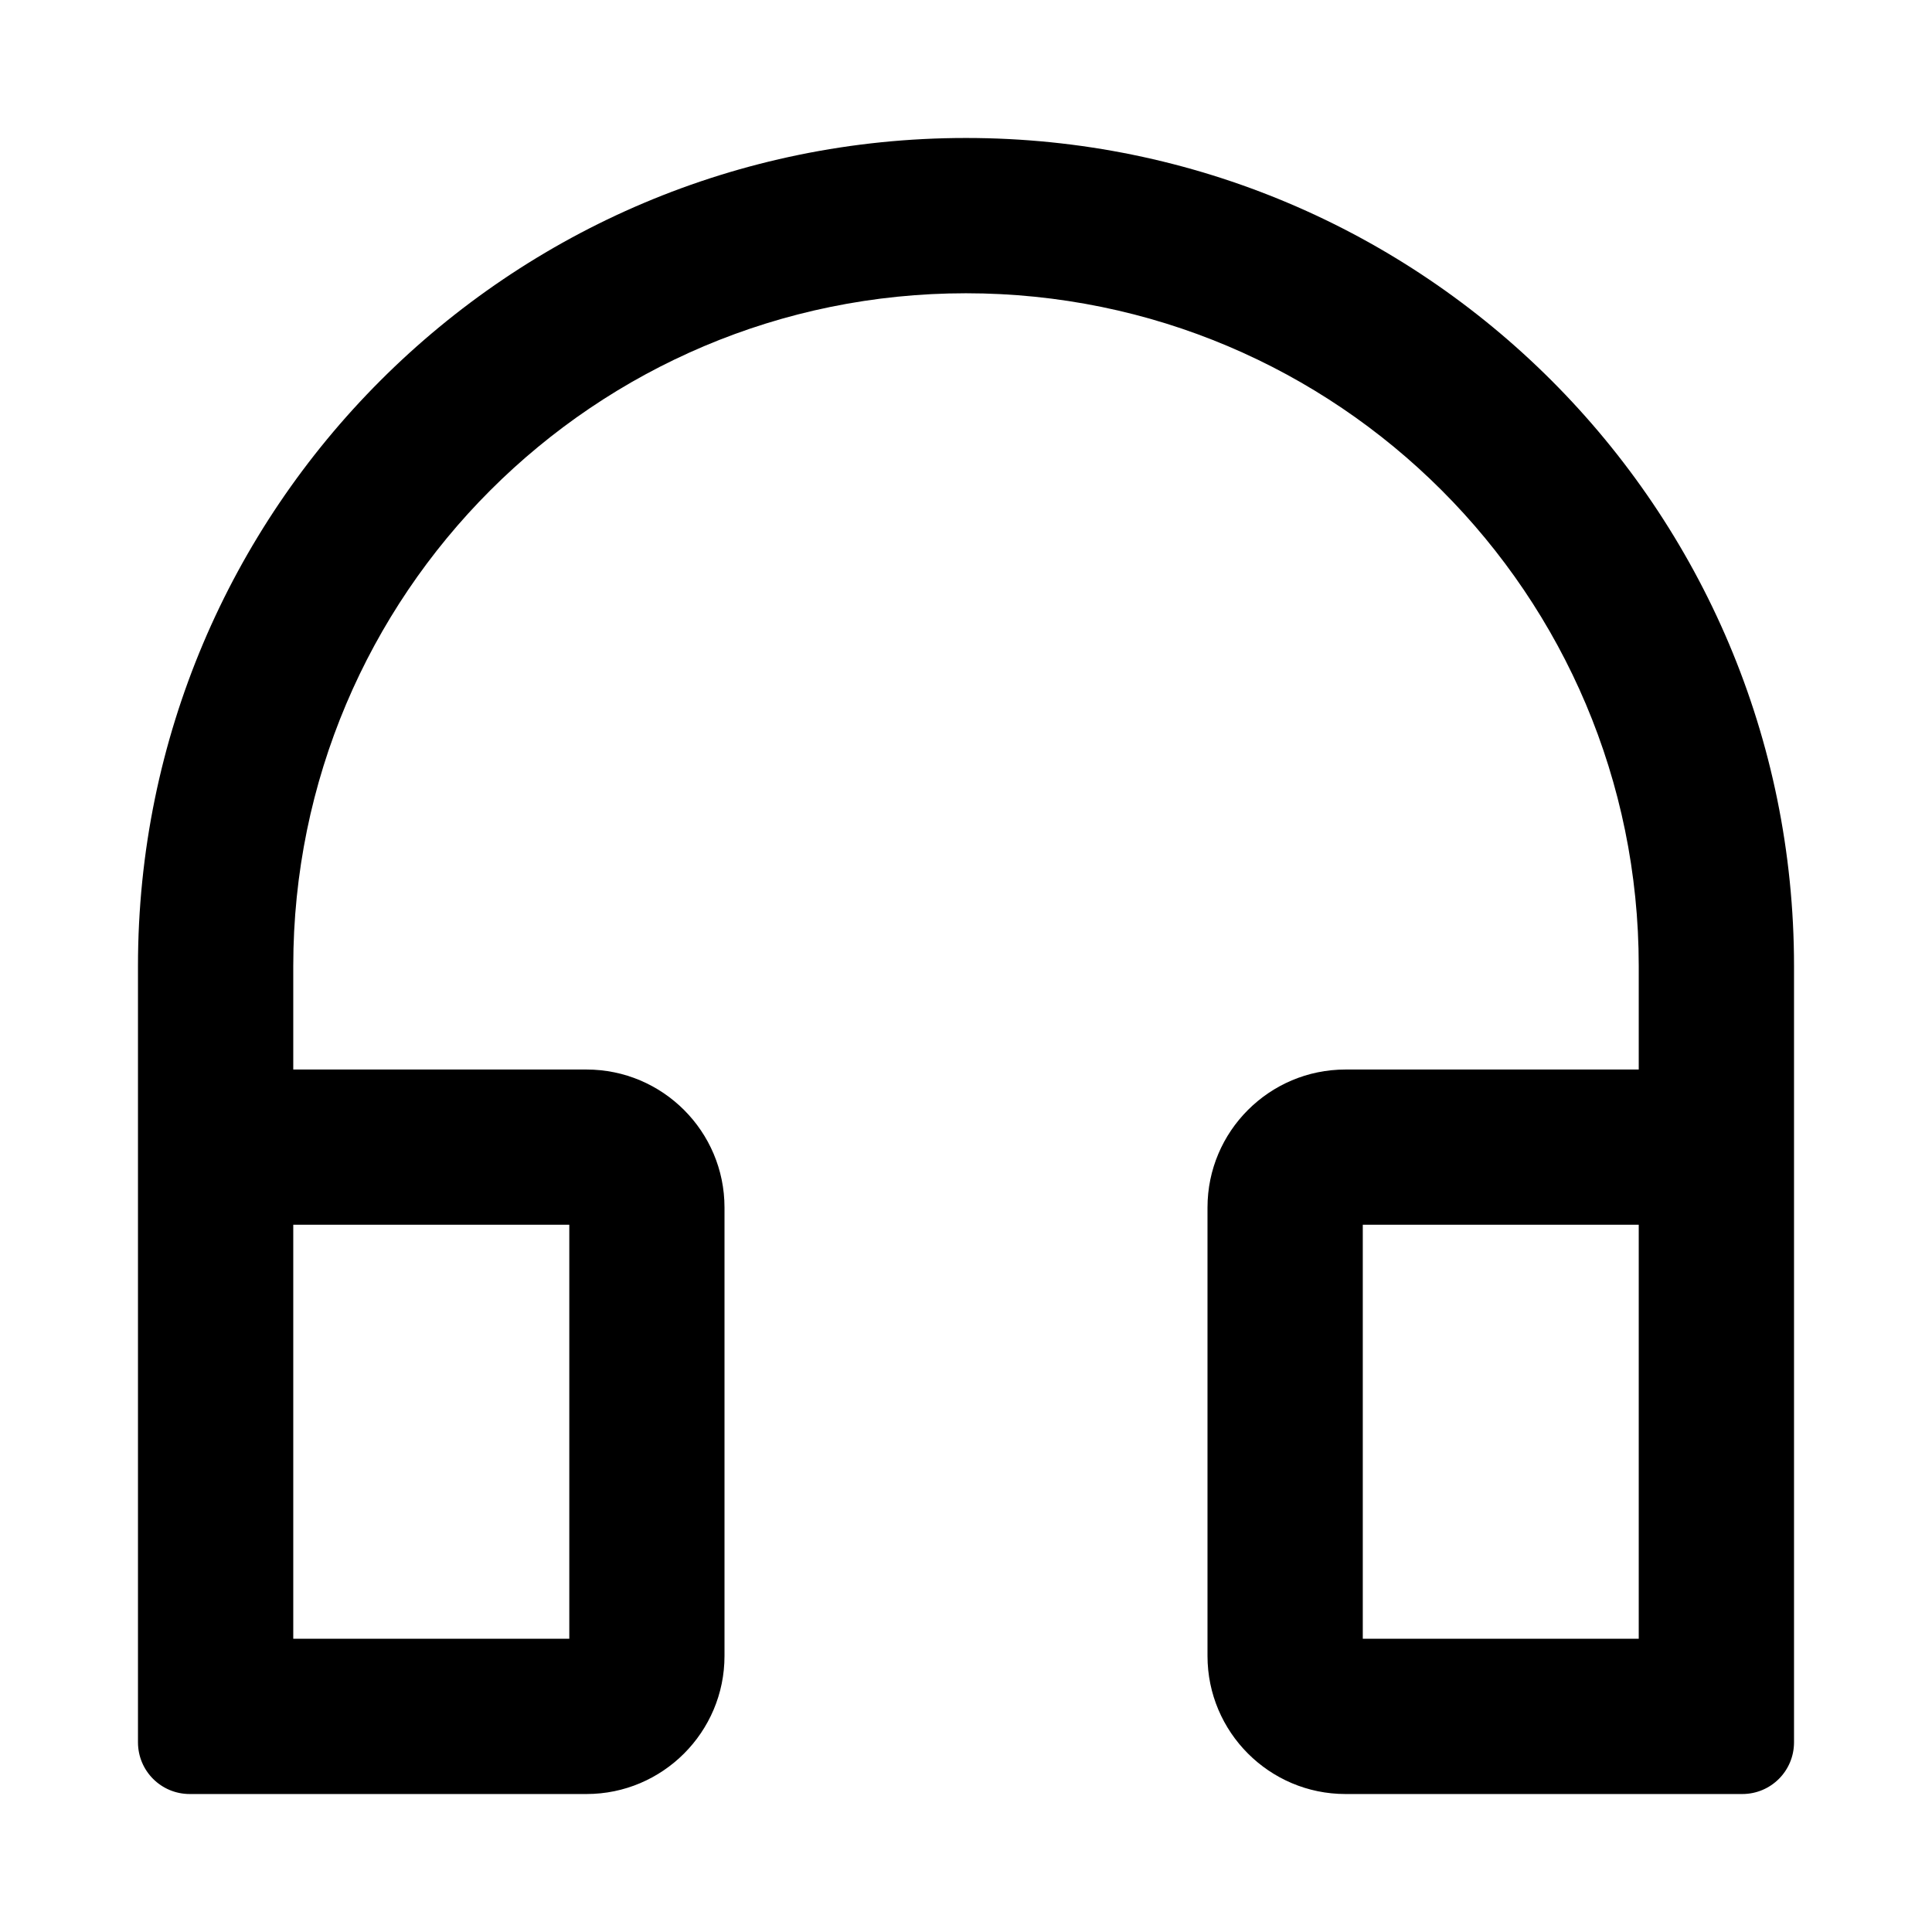
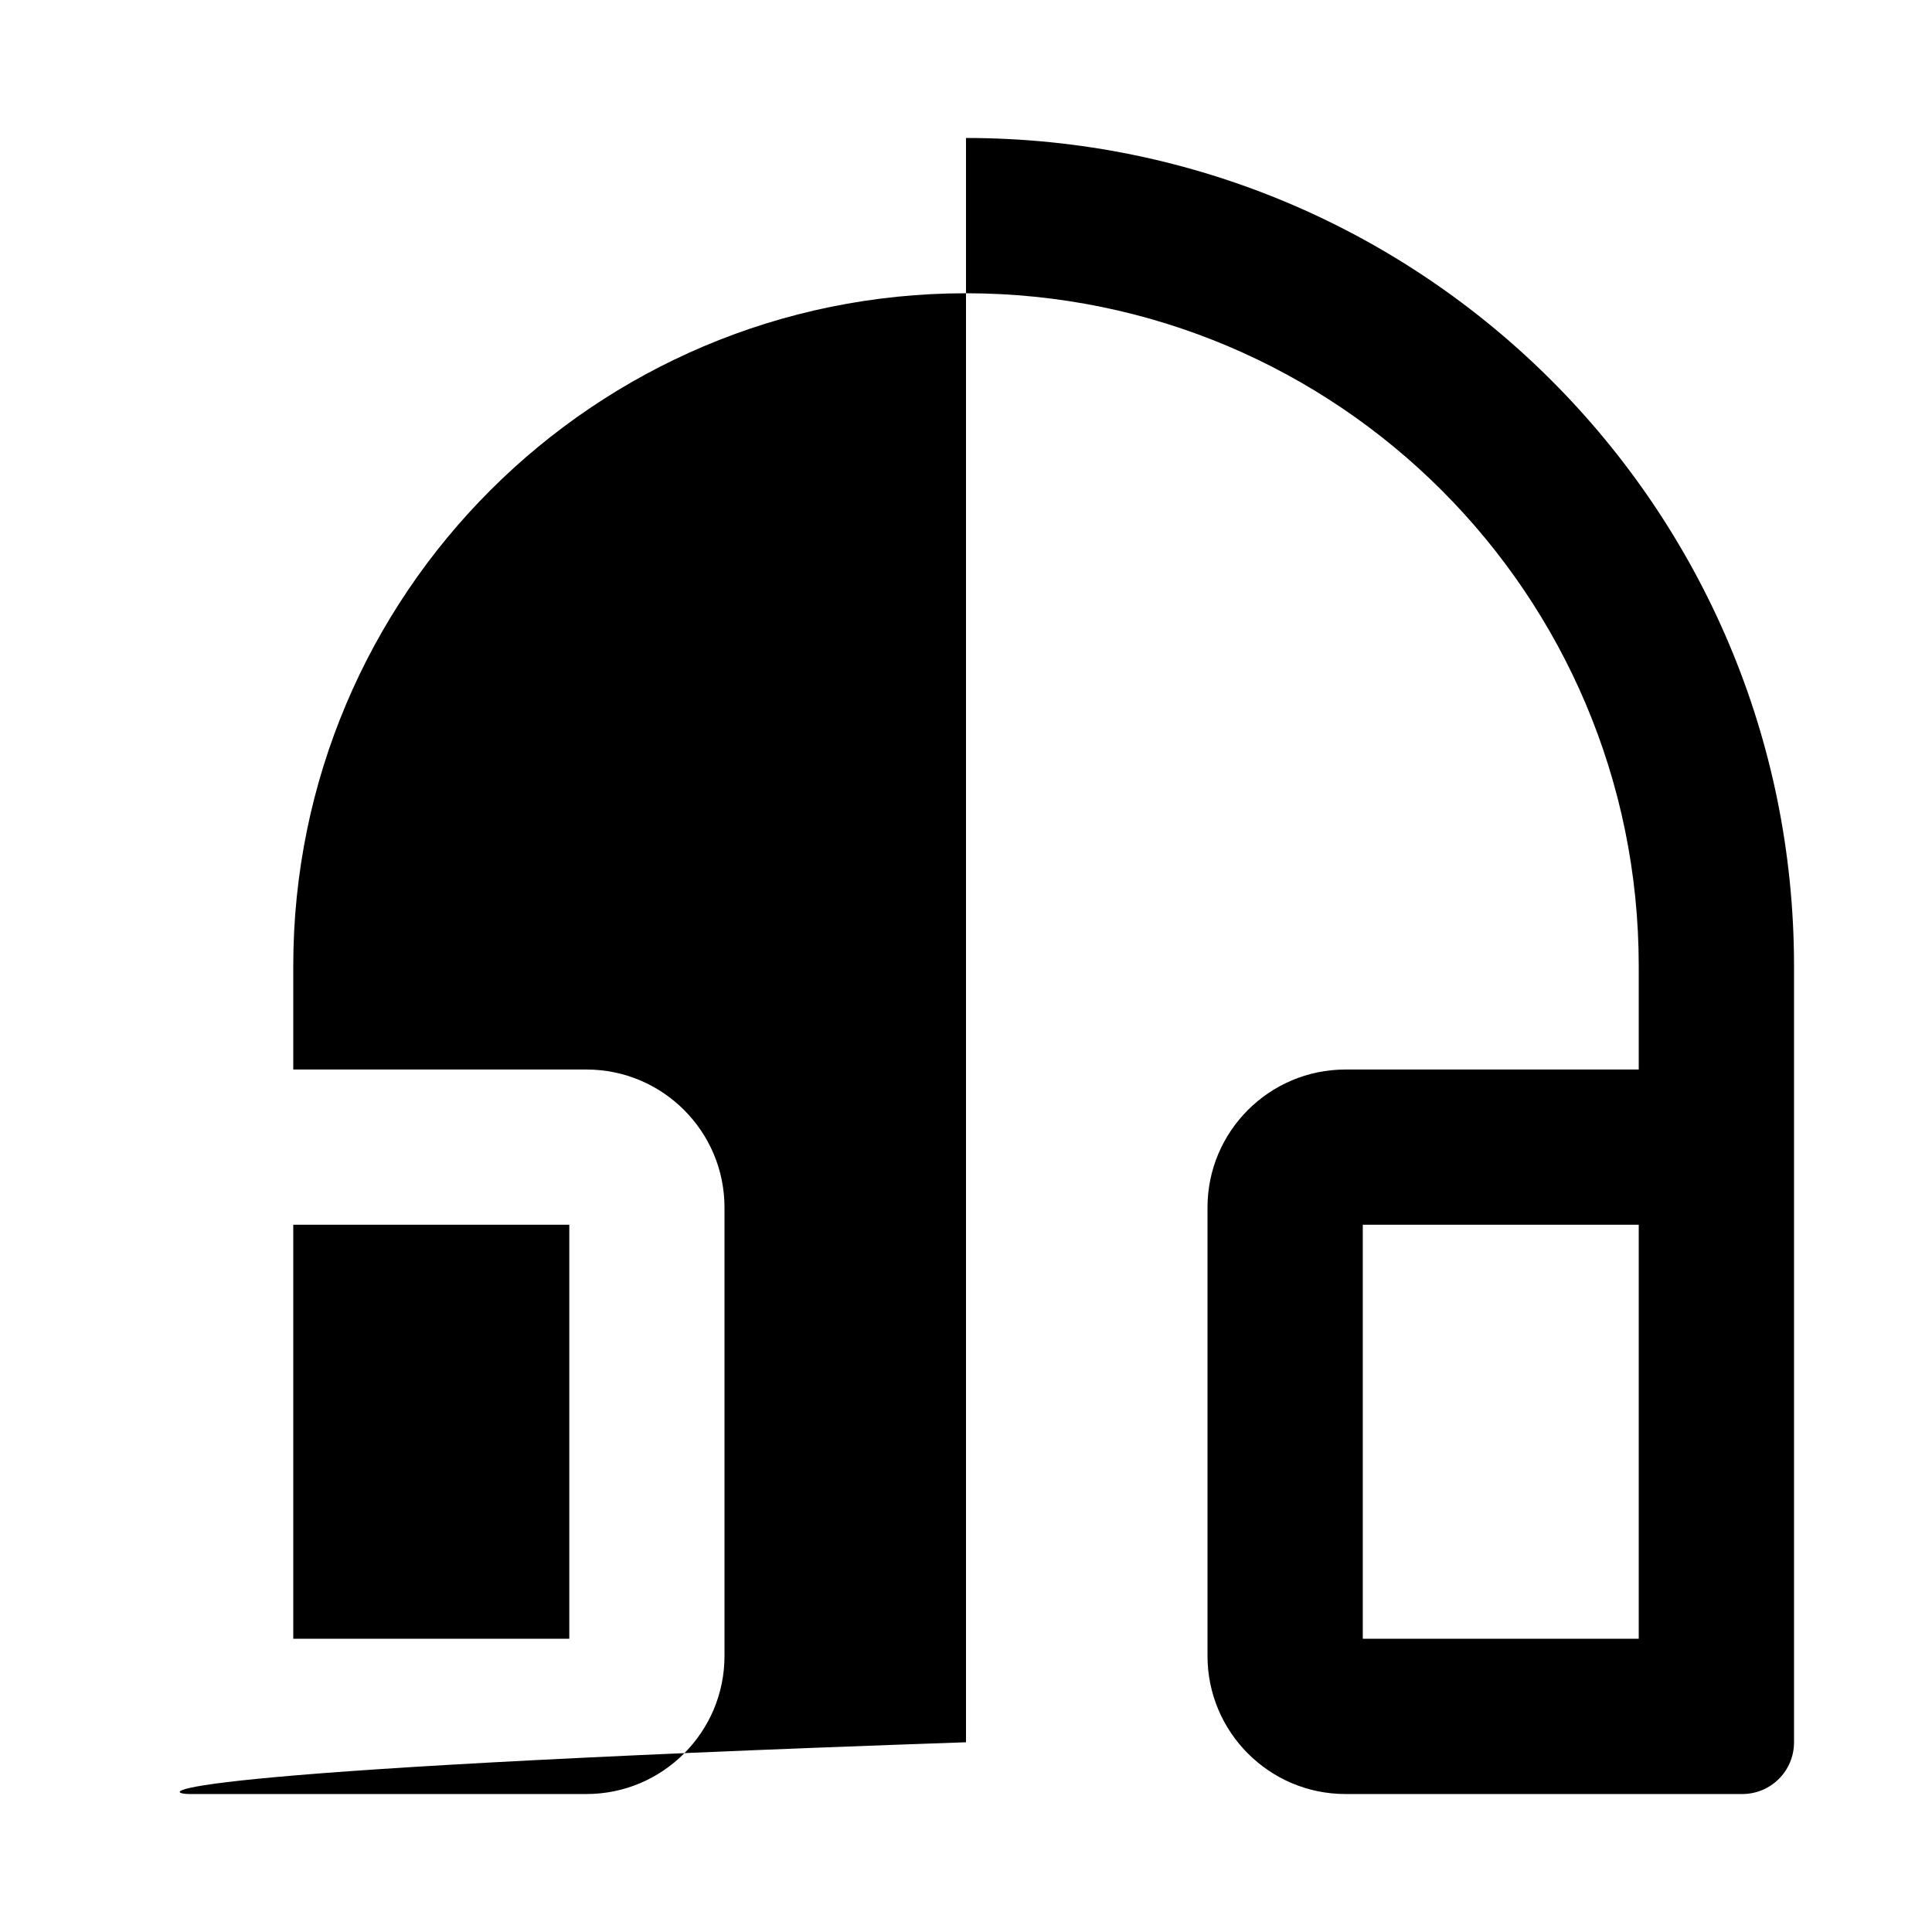
<svg xmlns="http://www.w3.org/2000/svg" width="24" height="24" viewBox="0 0 24 24" fill="none">
-   <path d="M12 1.714C6.319 1.714 1.714 6.319 1.714 12V21.643C1.714 21.999 2.001 22.286 2.357 22.286H7.286C8.231 22.286 9 21.517 9 20.571V15C9 14.054 8.231 13.286 7.286 13.286H3.643V12C3.643 7.385 7.385 3.643 12 3.643C16.615 3.643 20.357 7.385 20.357 12V13.286H16.714C15.769 13.286 15 14.054 15 15V20.571C15 21.517 15.769 22.286 16.714 22.286H21.643C21.999 22.286 22.286 21.999 22.286 21.643V12C22.286 6.319 17.681 1.714 12 1.714ZM7.072 15.214V20.357H3.643V15.214H7.072ZM20.357 20.357H16.929V15.214H20.357V20.357Z" fill="black" />
+   <path d="M12 1.714V21.643C1.714 21.999 2.001 22.286 2.357 22.286H7.286C8.231 22.286 9 21.517 9 20.571V15C9 14.054 8.231 13.286 7.286 13.286H3.643V12C3.643 7.385 7.385 3.643 12 3.643C16.615 3.643 20.357 7.385 20.357 12V13.286H16.714C15.769 13.286 15 14.054 15 15V20.571C15 21.517 15.769 22.286 16.714 22.286H21.643C21.999 22.286 22.286 21.999 22.286 21.643V12C22.286 6.319 17.681 1.714 12 1.714ZM7.072 15.214V20.357H3.643V15.214H7.072ZM20.357 20.357H16.929V15.214H20.357V20.357Z" fill="black" />
</svg>